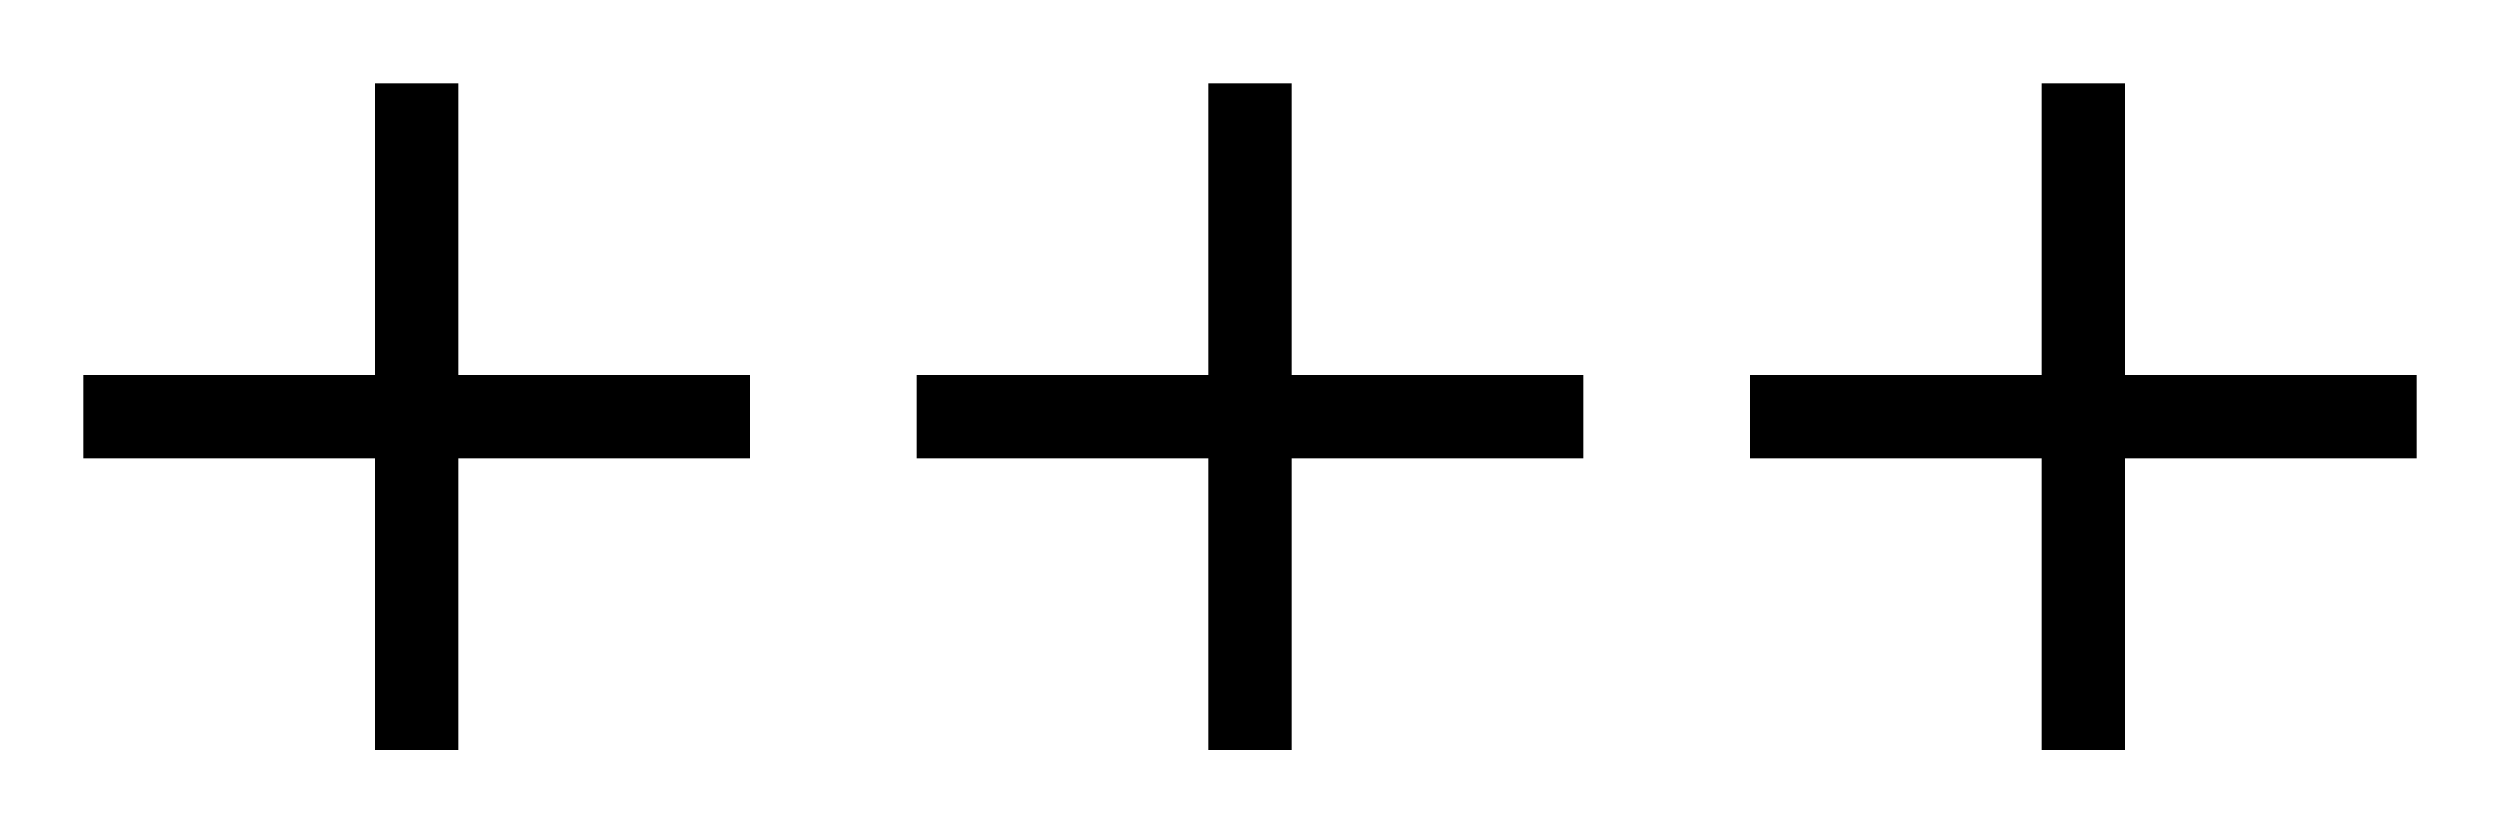
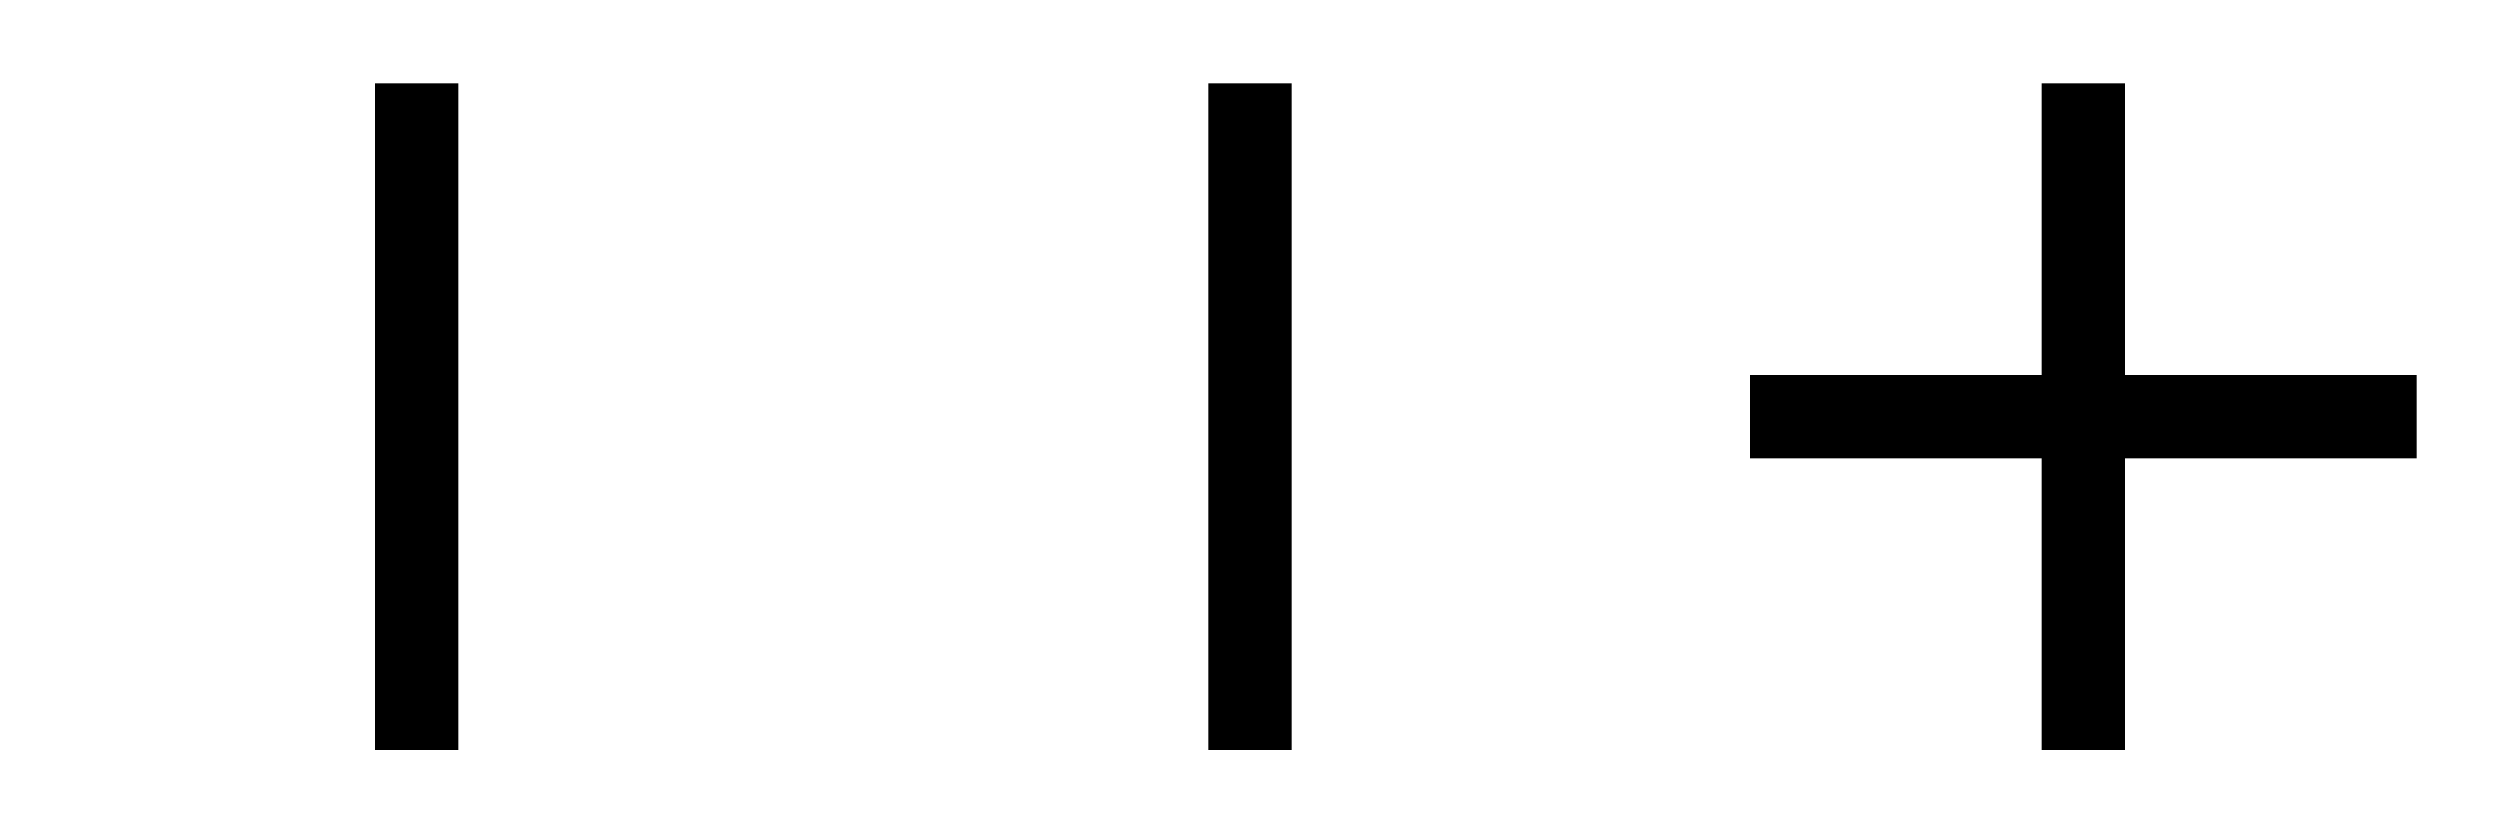
<svg xmlns="http://www.w3.org/2000/svg" stroke="currentColor" fill="currentColor" stroke-width="0" version="1.1" viewBox="0 0 30 10" height="200px" width="600px">
  <line x1="5" y1="1" x2="5" y2="9" stroke="currentColor" stroke-width="1" />
-   <line x1="1" y1="5" x2="9" y2="5" stroke="currentColor" stroke-width="1" />
  <line x1="15" y1="1" x2="15" y2="9" stroke="currentColor" stroke-width="1" />
-   <line x1="11" y1="5" x2="19" y2="5" stroke="currentColor" stroke-width="1" />
  <line x1="25" y1="1" x2="25" y2="9" stroke="currentColor" stroke-width="1" />
  <line x1="21" y1="5" x2="29" y2="5" stroke="currentColor" stroke-width="1" />
</svg>